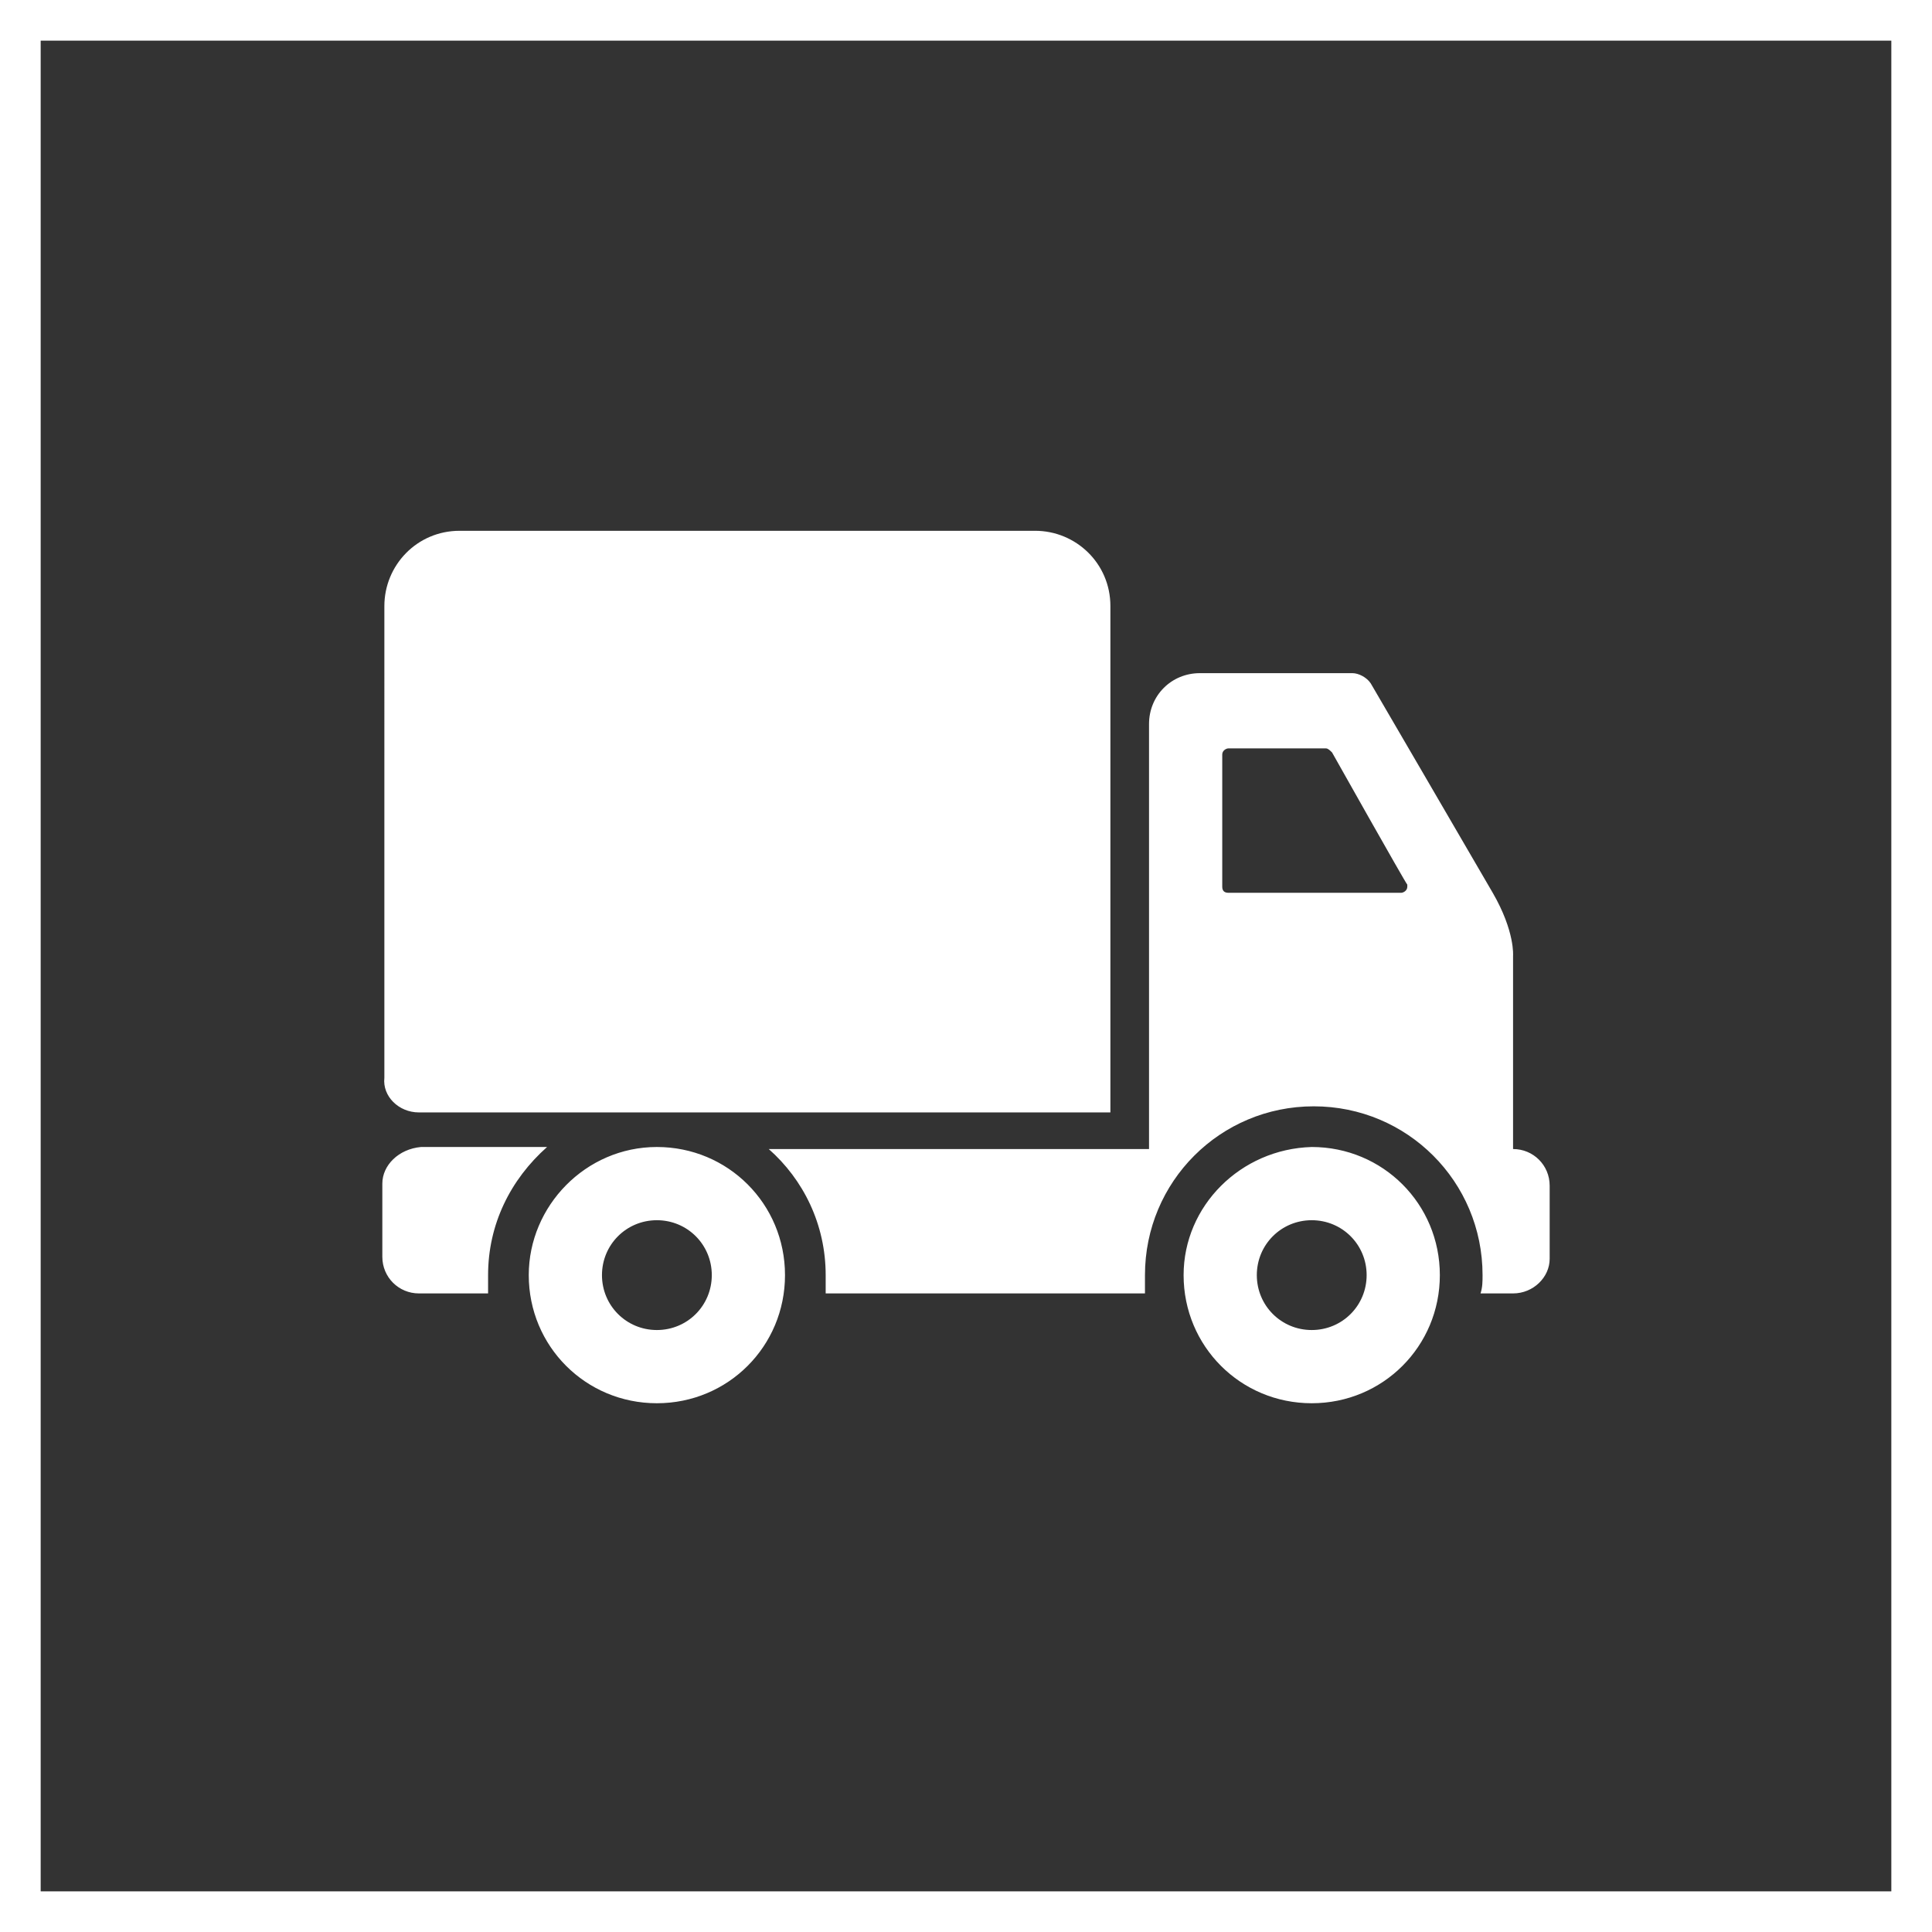
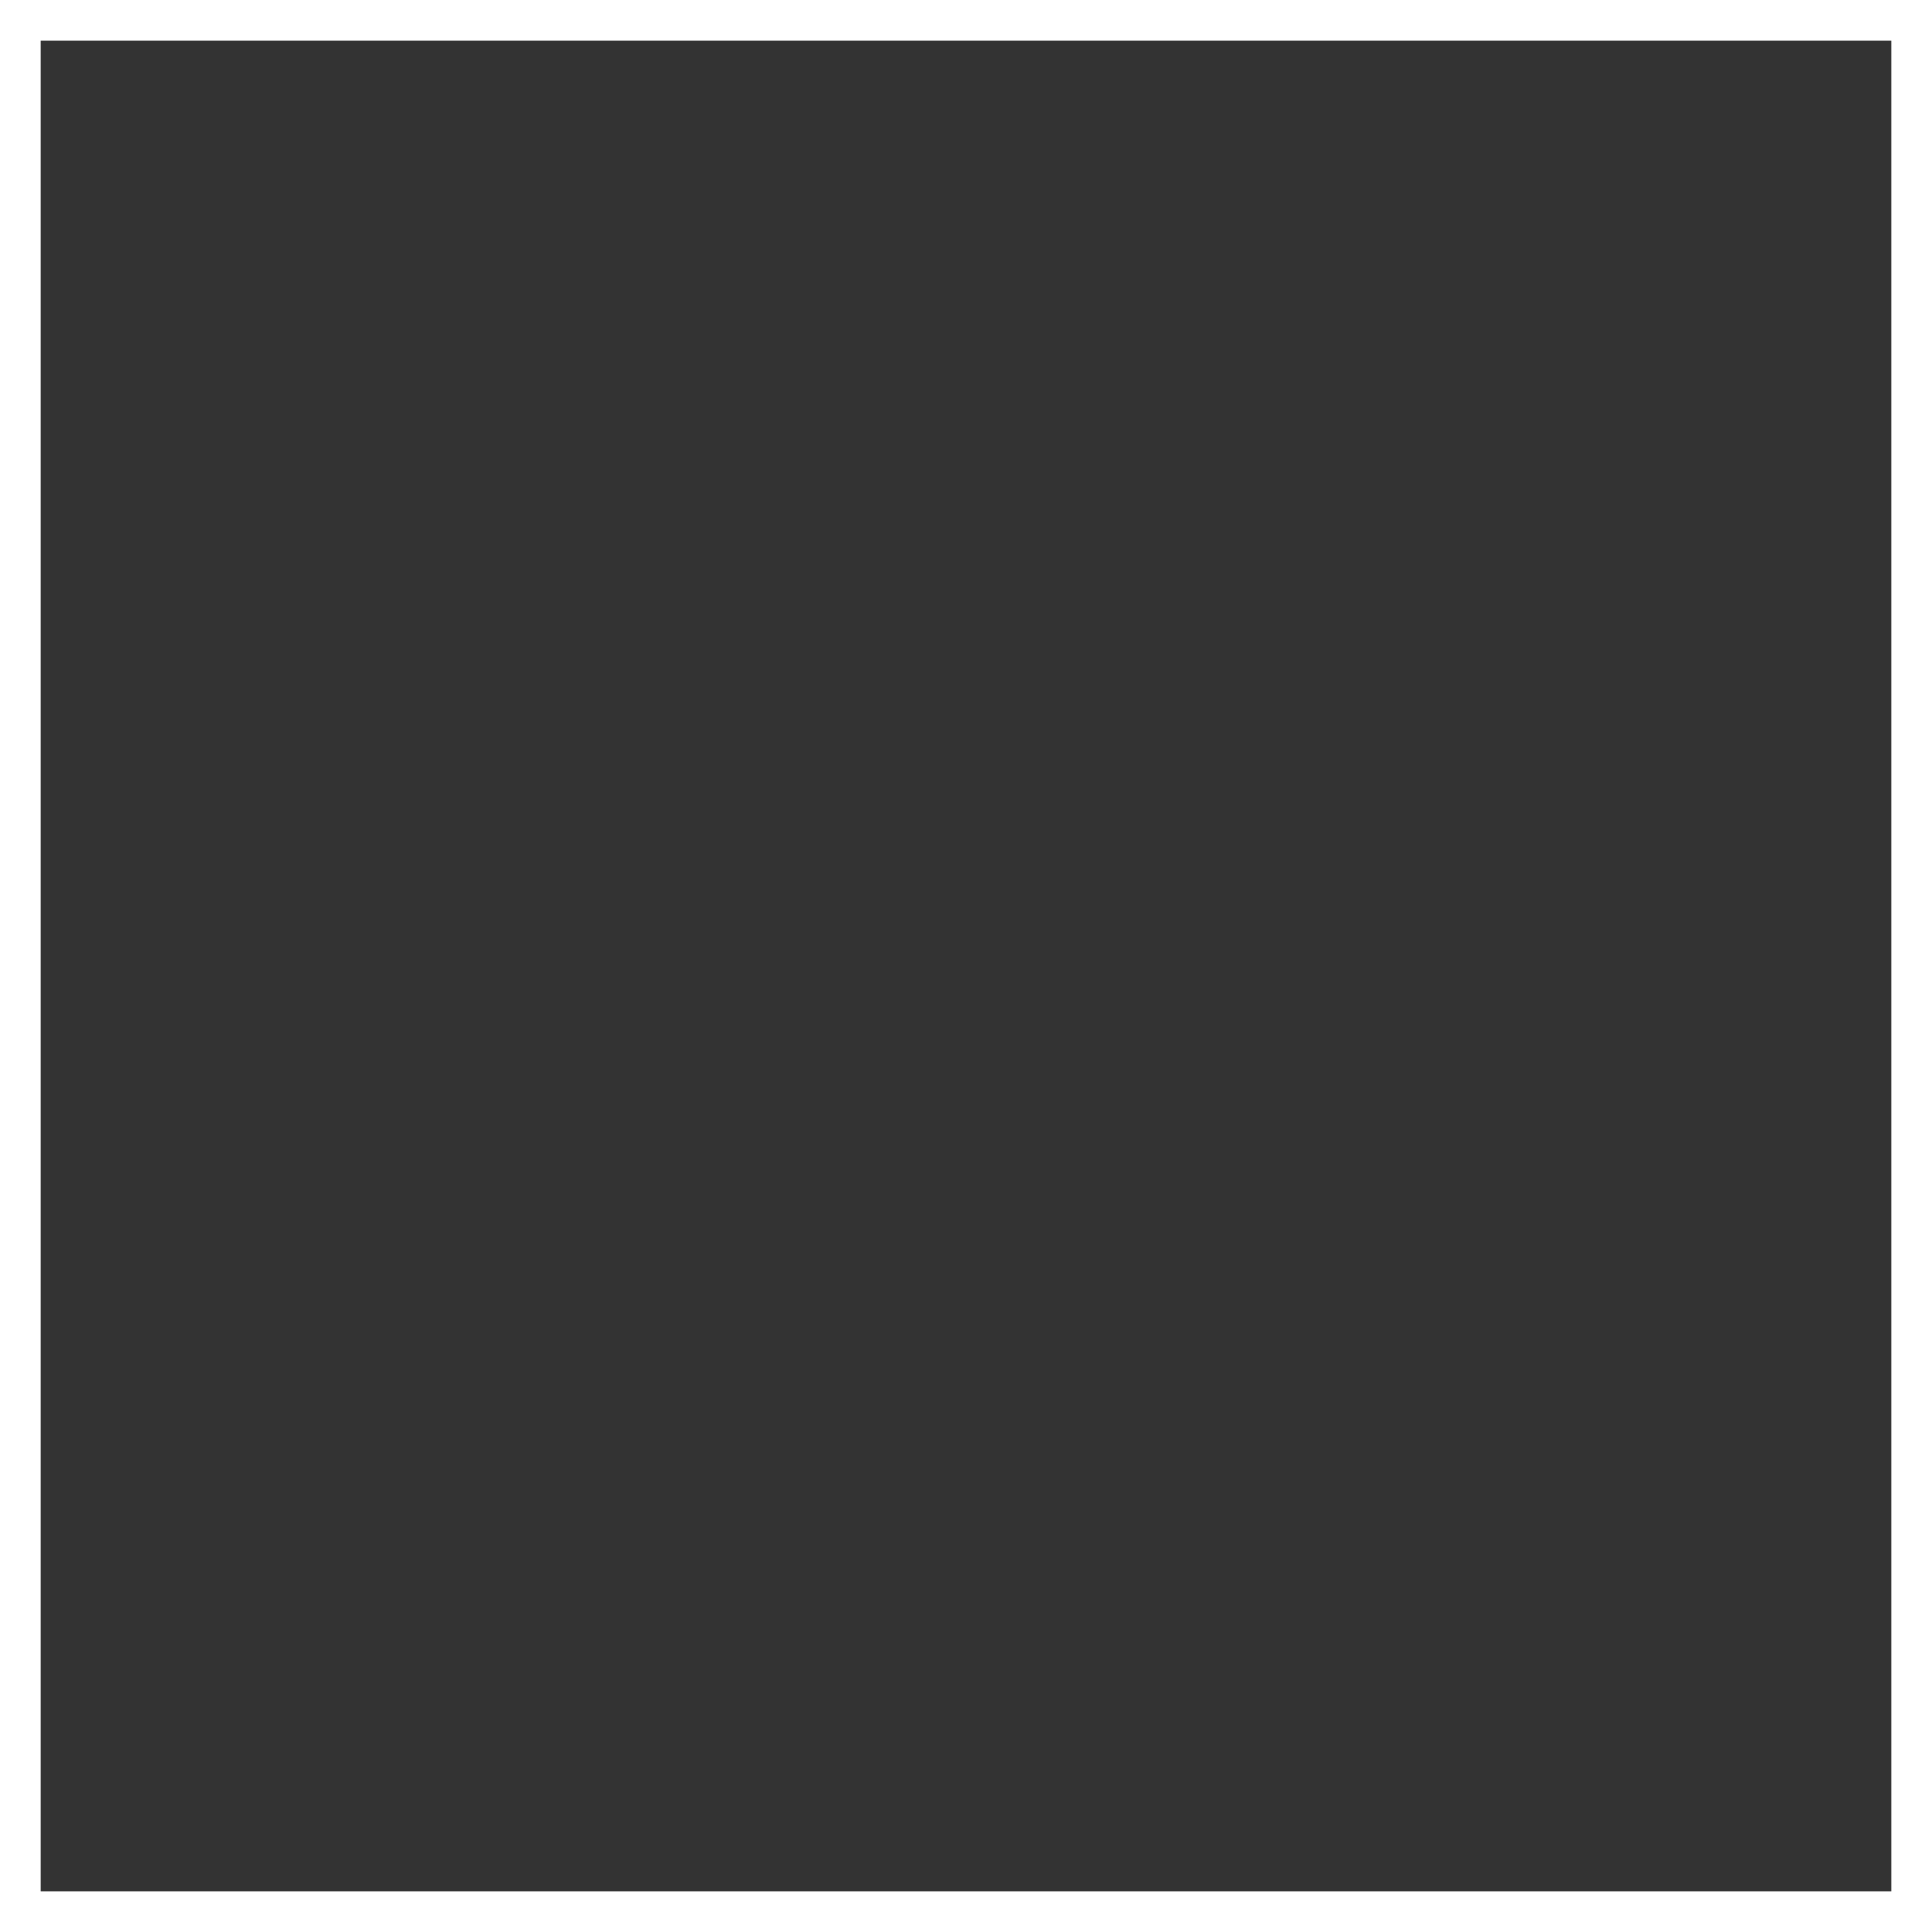
<svg xmlns="http://www.w3.org/2000/svg" xmlns:xlink="http://www.w3.org/1999/xlink" version="1.1" id="Layer_1" x="0px" y="0px" viewBox="0 0 95 95" style="enable-background:new 0 0 95 95;" xml:space="preserve">
  <rect x="0" y="0" width="95" height="95" fill="#333333" stroke="none" />
  <style type="text/css">
	.st0{fill:#FFFFFF;}
	.st1{clip-path:url(#SVGID_2_);fill:#FFFFFF;}
</style>
-   <path class="st0" d="M2,2h91v91H2V2z M0,95h95V0H0V95z" />
+   <path class="st0" d="M2,2h91v91H2V2z M0,95h95V0H0V95" />
  <g>
    <defs>
-       <rect id="SVGID_1_" width="95" height="95" />
-     </defs>
+       </defs>
    <clipPath id="SVGID_2_">
      <use xlink:href="#SVGID_1_" style="overflow:visible;" />
    </clipPath>
-     <path class="st1" d="M61.8,62.7c0-1.5,1.2-2.7,2.7-2.7c1.5,0,2.7,1.2,2.7,2.7c0,1.5-1.2,2.7-2.7,2.7C63,65.4,61.8,64.2,61.8,62.7    M58.2,62.7c0,3.5,2.8,6.3,6.3,6.3c3.5,0,6.3-2.8,6.3-6.3c0-3.5-2.8-6.3-6.3-6.3C61,56.5,58.2,59.3,58.2,62.7 M29.6,62.7   c0-1.5,1.2-2.7,2.7-2.7c1.5,0,2.7,1.2,2.7,2.7c0,1.5-1.2,2.7-2.7,2.7C30.8,65.4,29.6,64.2,29.6,62.7 M26,62.7   c0,3.5,2.8,6.3,6.3,6.3s6.3-2.8,6.3-6.3c0-3.5-2.8-6.3-6.3-6.3S26,59.3,26,62.7 M18.8,58.2v3.6c0,1,0.8,1.8,1.8,1.8l3.4,0   c0-0.3,0-0.6,0-0.9c0-2.5,1.1-4.7,2.9-6.3l-6.2,0C19.6,56.5,18.8,57.3,18.8,58.2 M20.6,54.7h34V29.8c0-2.1-1.7-3.7-3.7-3.7H22.6   c-2.1,0-3.7,1.7-3.7,3.7V53C18.8,53.9,19.6,54.7,20.6,54.7 M69.2,43.6c0,0.2-0.2,0.3-0.3,0.3h-8.5c-0.2,0-0.3-0.1-0.3-0.3v-6.5   c0-0.2,0.2-0.3,0.3-0.3h4.8c0.1,0,0.2,0.1,0.3,0.2c0,0,3.6,6.4,3.7,6.5C69.2,43.5,69.2,43.6,69.2,43.6 M76.2,61.9v-3.6   c0-1-0.8-1.8-1.8-1.8l0-9.5c0,0,0.1-1.2-1-3.1c-1.1-1.9-6-10.3-6-10.3c-0.2-0.3-0.6-0.5-0.9-0.5h-7.5c-1.4,0-2.5,1.1-2.5,2.5   s0,20.9,0,20.9H37.8c1.7,1.5,2.8,3.7,2.8,6.2c0,0.3,0,0.6,0,0.9l15.7,0c0-0.3,0-0.6,0-0.9c0-4.6,3.7-8.3,8.3-8.3   c4.6,0,8.3,3.7,8.3,8.3c0,0.3,0,0.6-0.1,0.9h1.6C75.4,63.6,76.2,62.8,76.2,61.9" />
  </g>
</svg>